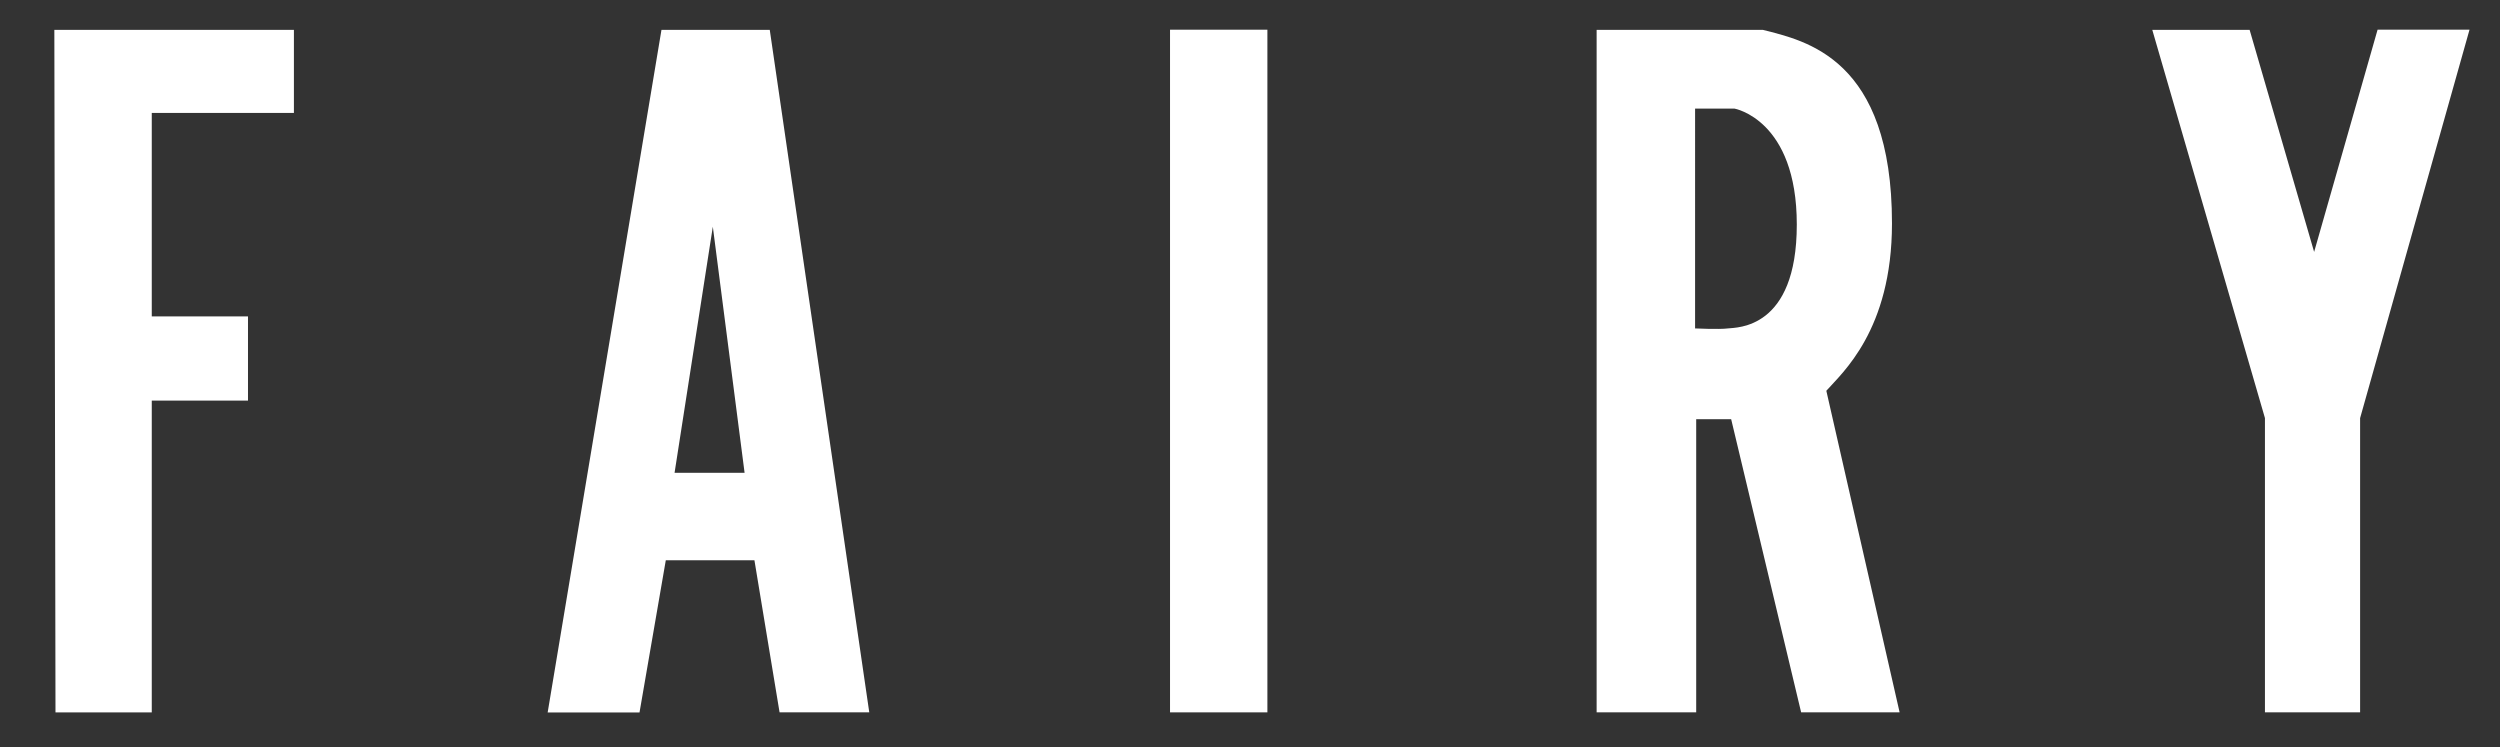
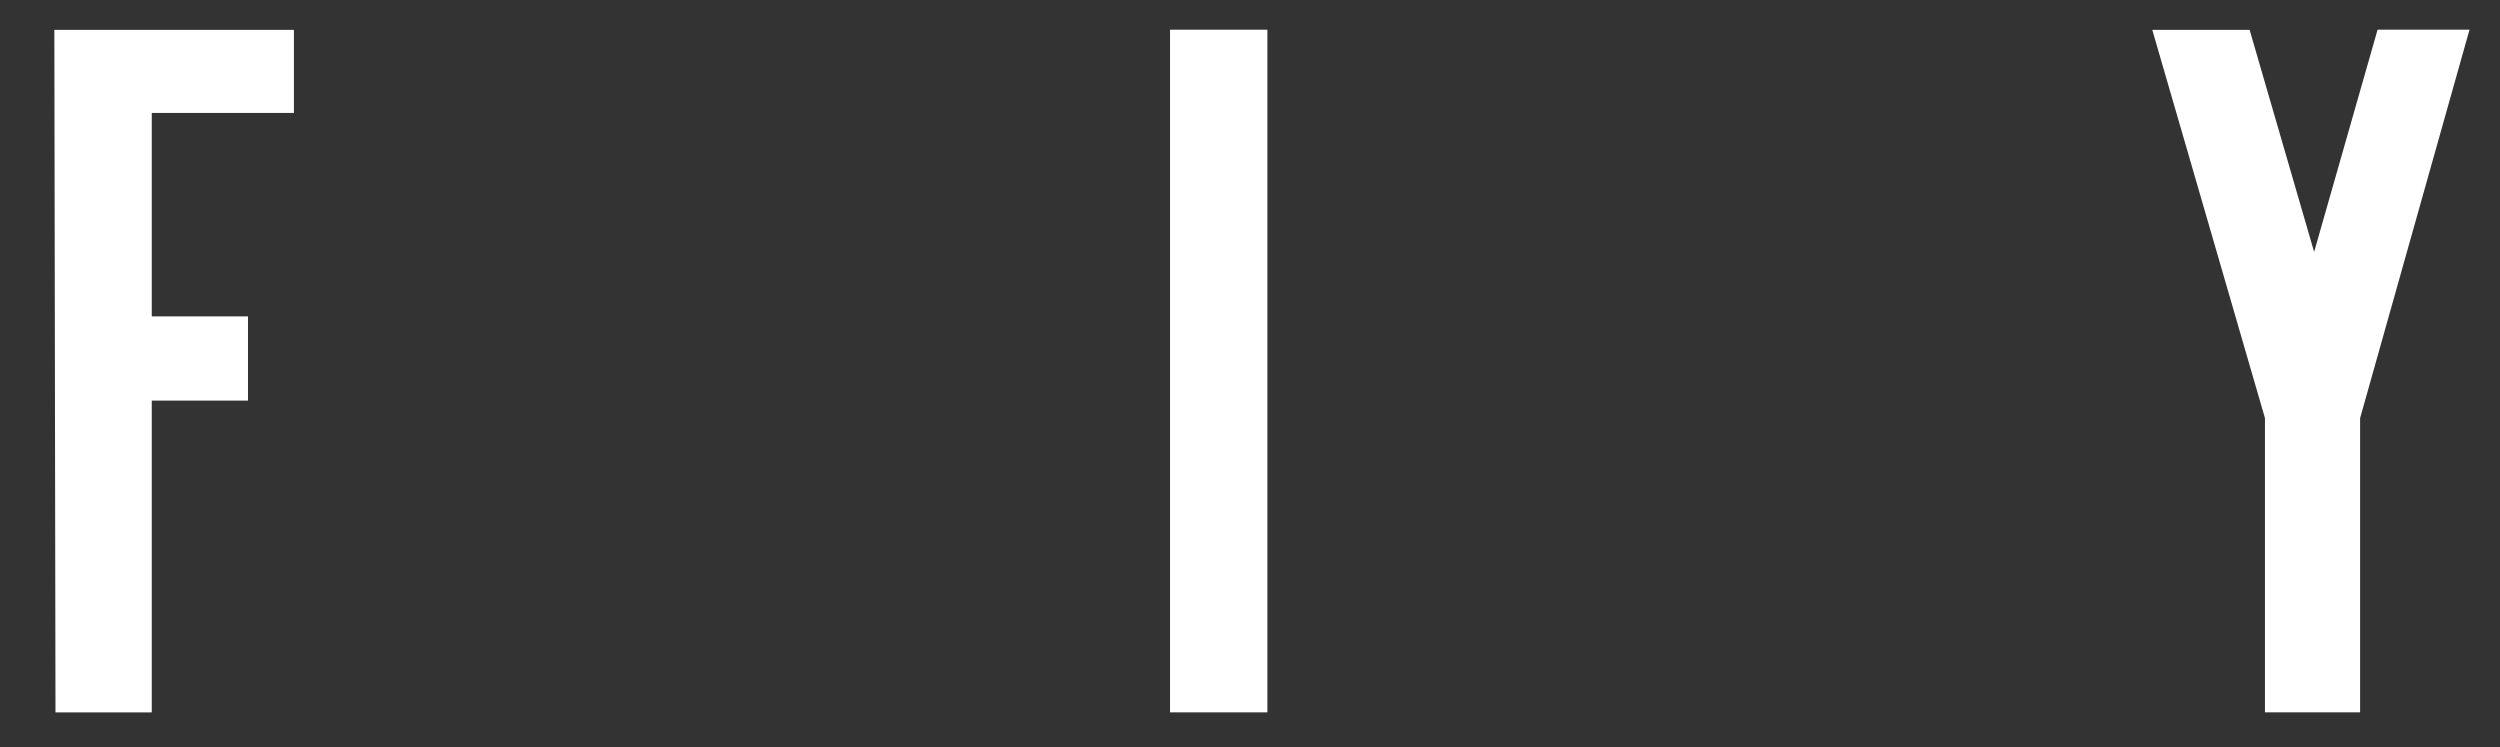
<svg xmlns="http://www.w3.org/2000/svg" version="1.1" id="レイヤー_1" x="0px" y="0px" width="92px" height="27.5px" viewBox="0 0 92 27.5" style="enable-background:new 0 0 92 27.5;" xml:space="preserve">
  <rect x="0" y="0" width="92" height="27.5" fill="#333333" stroke="none" />
  <g>
    <polygon style="fill-rule:evenodd;clip-rule:evenodd;fill:#FFFFFF;" points="2,1.099 10.816,1.099 10.816,4.157 5.585,4.157    5.585,11.644 9.126,11.644 9.126,14.743 5.585,14.743 5.585,26.216 2.042,26.216  " />
-     <path style="fill-rule:evenodd;clip-rule:evenodd;fill:#FFFFFF;" d="M20.154,26.218l4.188-25.119h3.985l3.662,25.116h-3.301   l-0.925-5.596h-3.262l-0.967,5.599H20.154z M26.232,8.343l-1.408,9.057h2.577L26.232,8.343z" />
    <rect x="43.057" y="1.093" style="fill-rule:evenodd;clip-rule:evenodd;fill:#FFFFFF;" width="3.583" height="25.122" />
-     <path style="fill-rule:evenodd;clip-rule:evenodd;fill:#FFFFFF;" d="M58.756,1.099h6.118c1.57,0.401,4.751,1.042,4.751,7.122   c0,3.944-1.853,5.517-2.416,6.16l2.697,11.834h-3.624l-2.575-10.788H62.42v10.788h-3.664V1.099z M62.379,12.086   c0,0,0.886,0.042,1.206,0c0.323-0.039,2.537,0.042,2.537-3.823c0-3.864-2.294-4.267-2.294-4.267h-1.449V12.086z" />
    <polygon style="fill-rule:evenodd;clip-rule:evenodd;fill:#FFFFFF;" points="79.204,1.099 82.786,1.099 85.16,9.27 87.495,1.093    90.878,1.093 86.852,15.386 86.852,26.213 83.35,26.213 83.35,15.385  " />
  </g>
</svg>